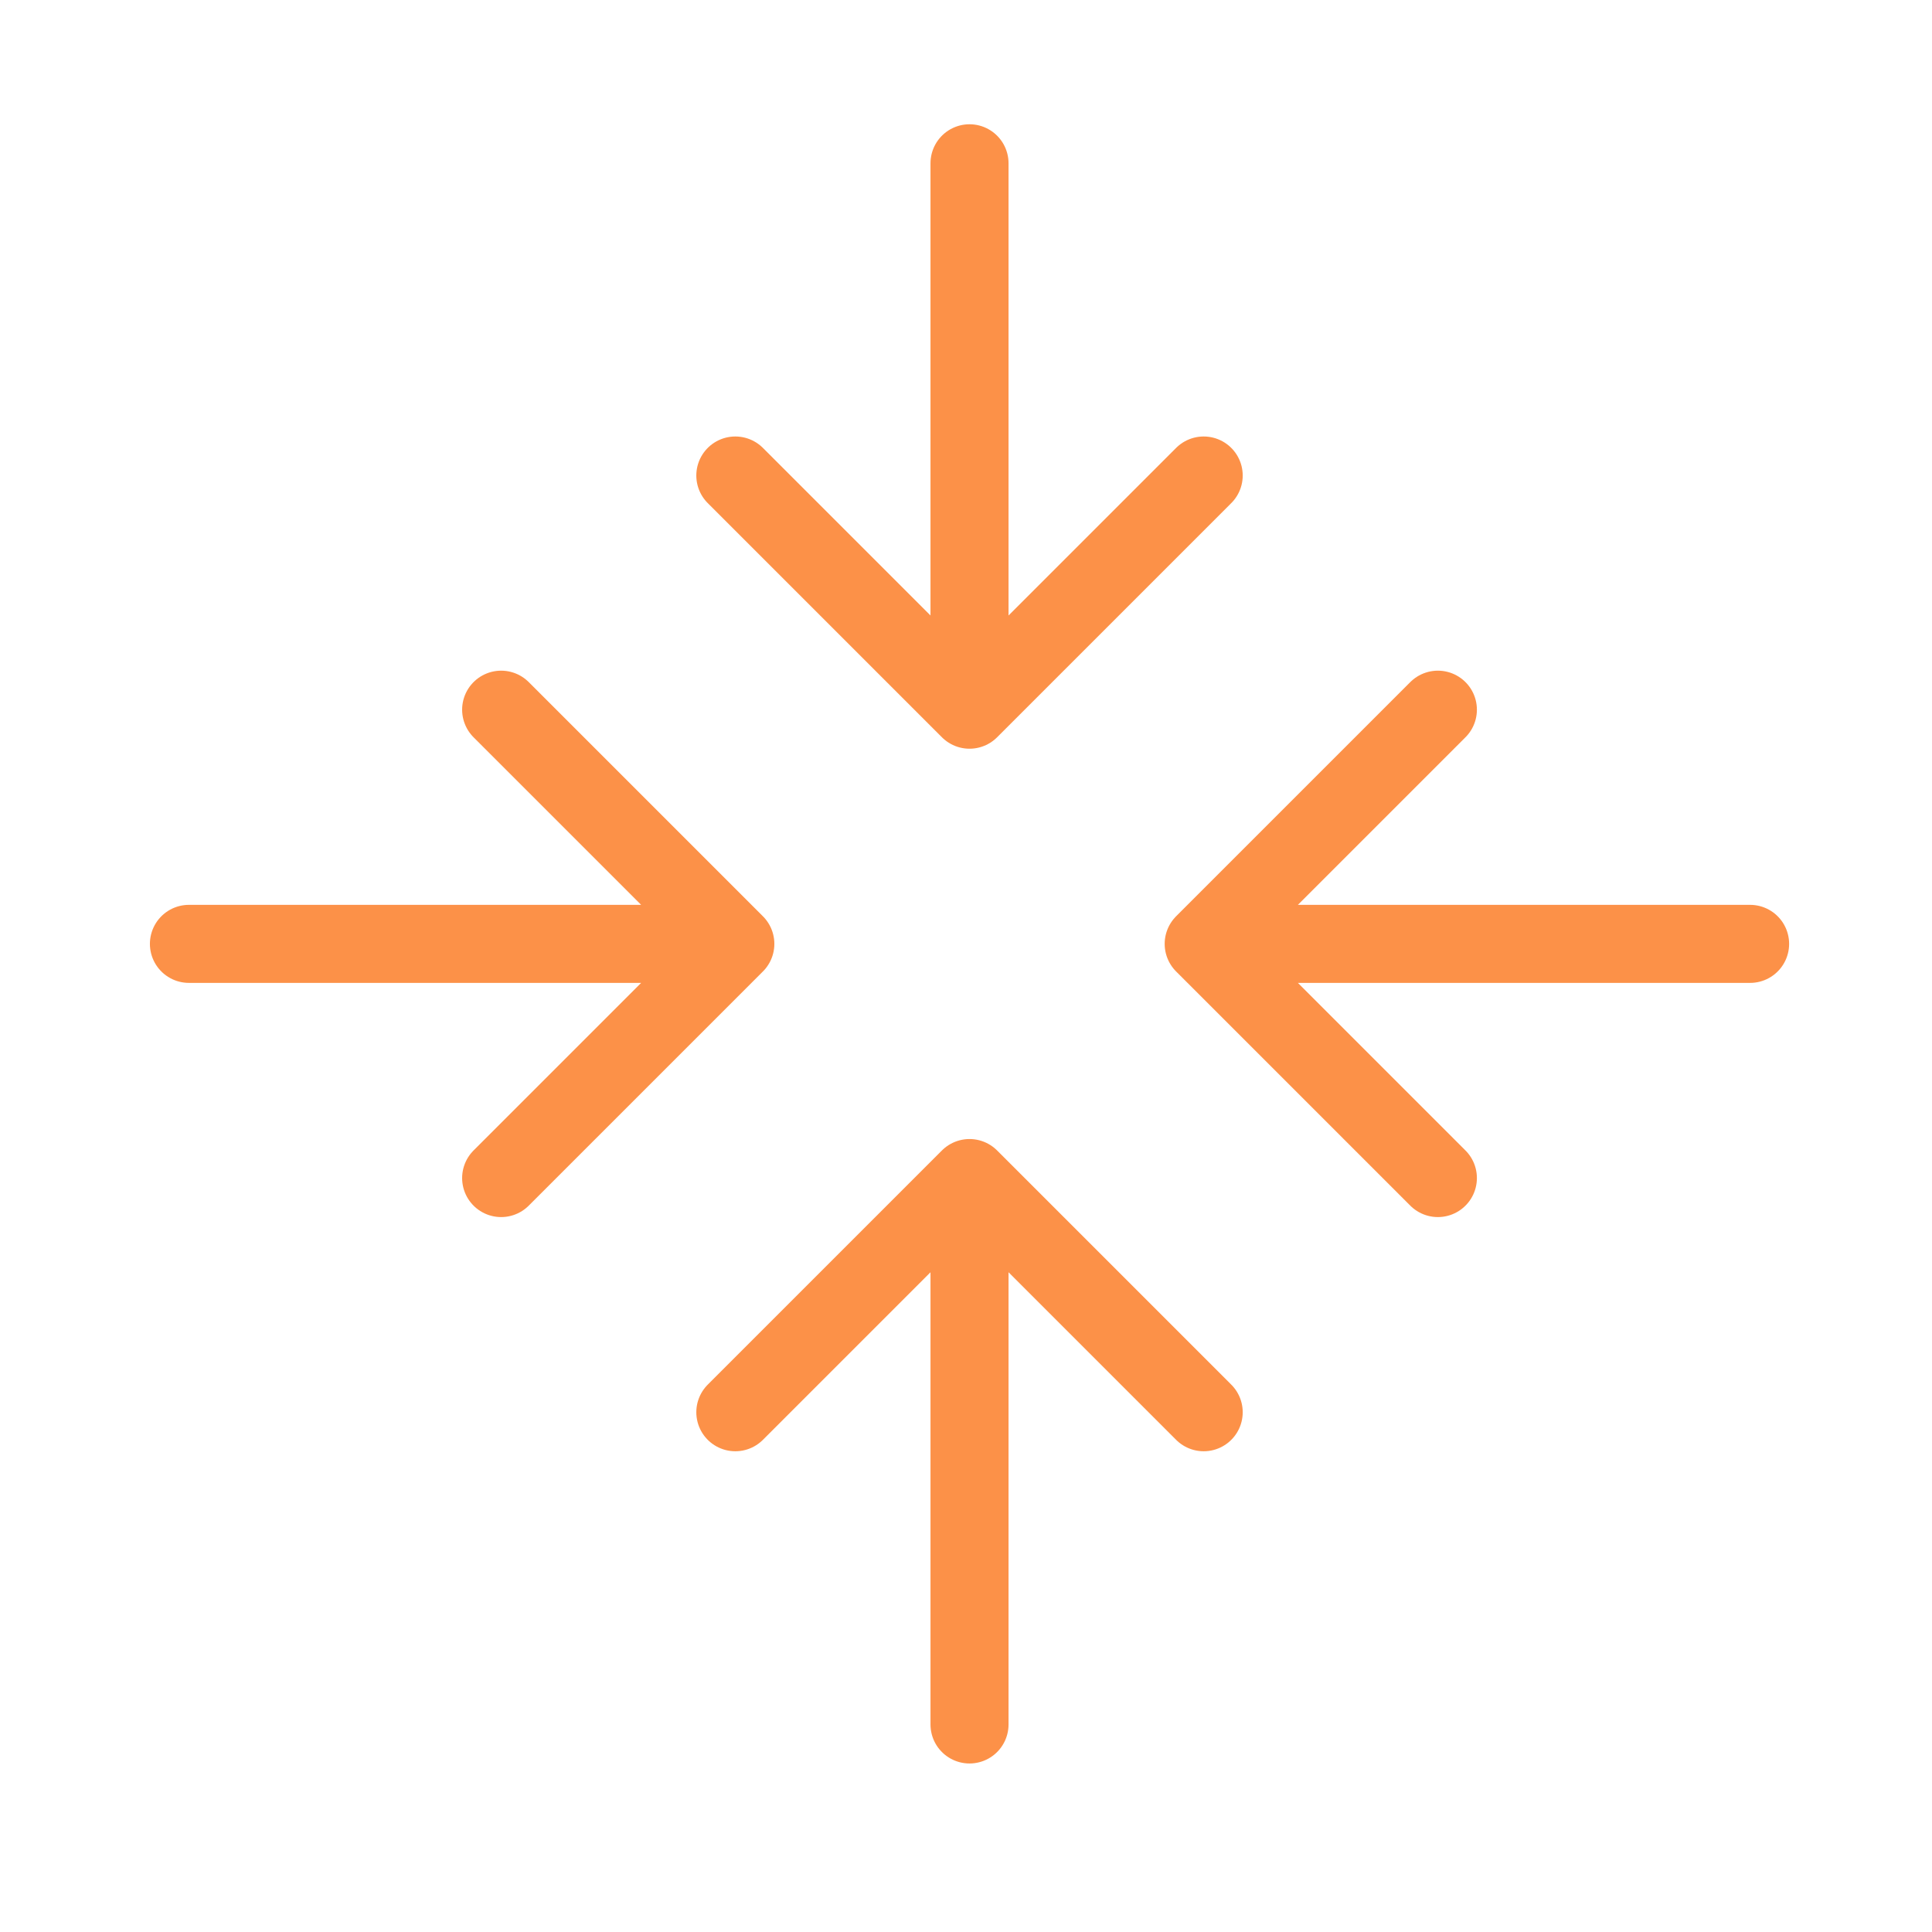
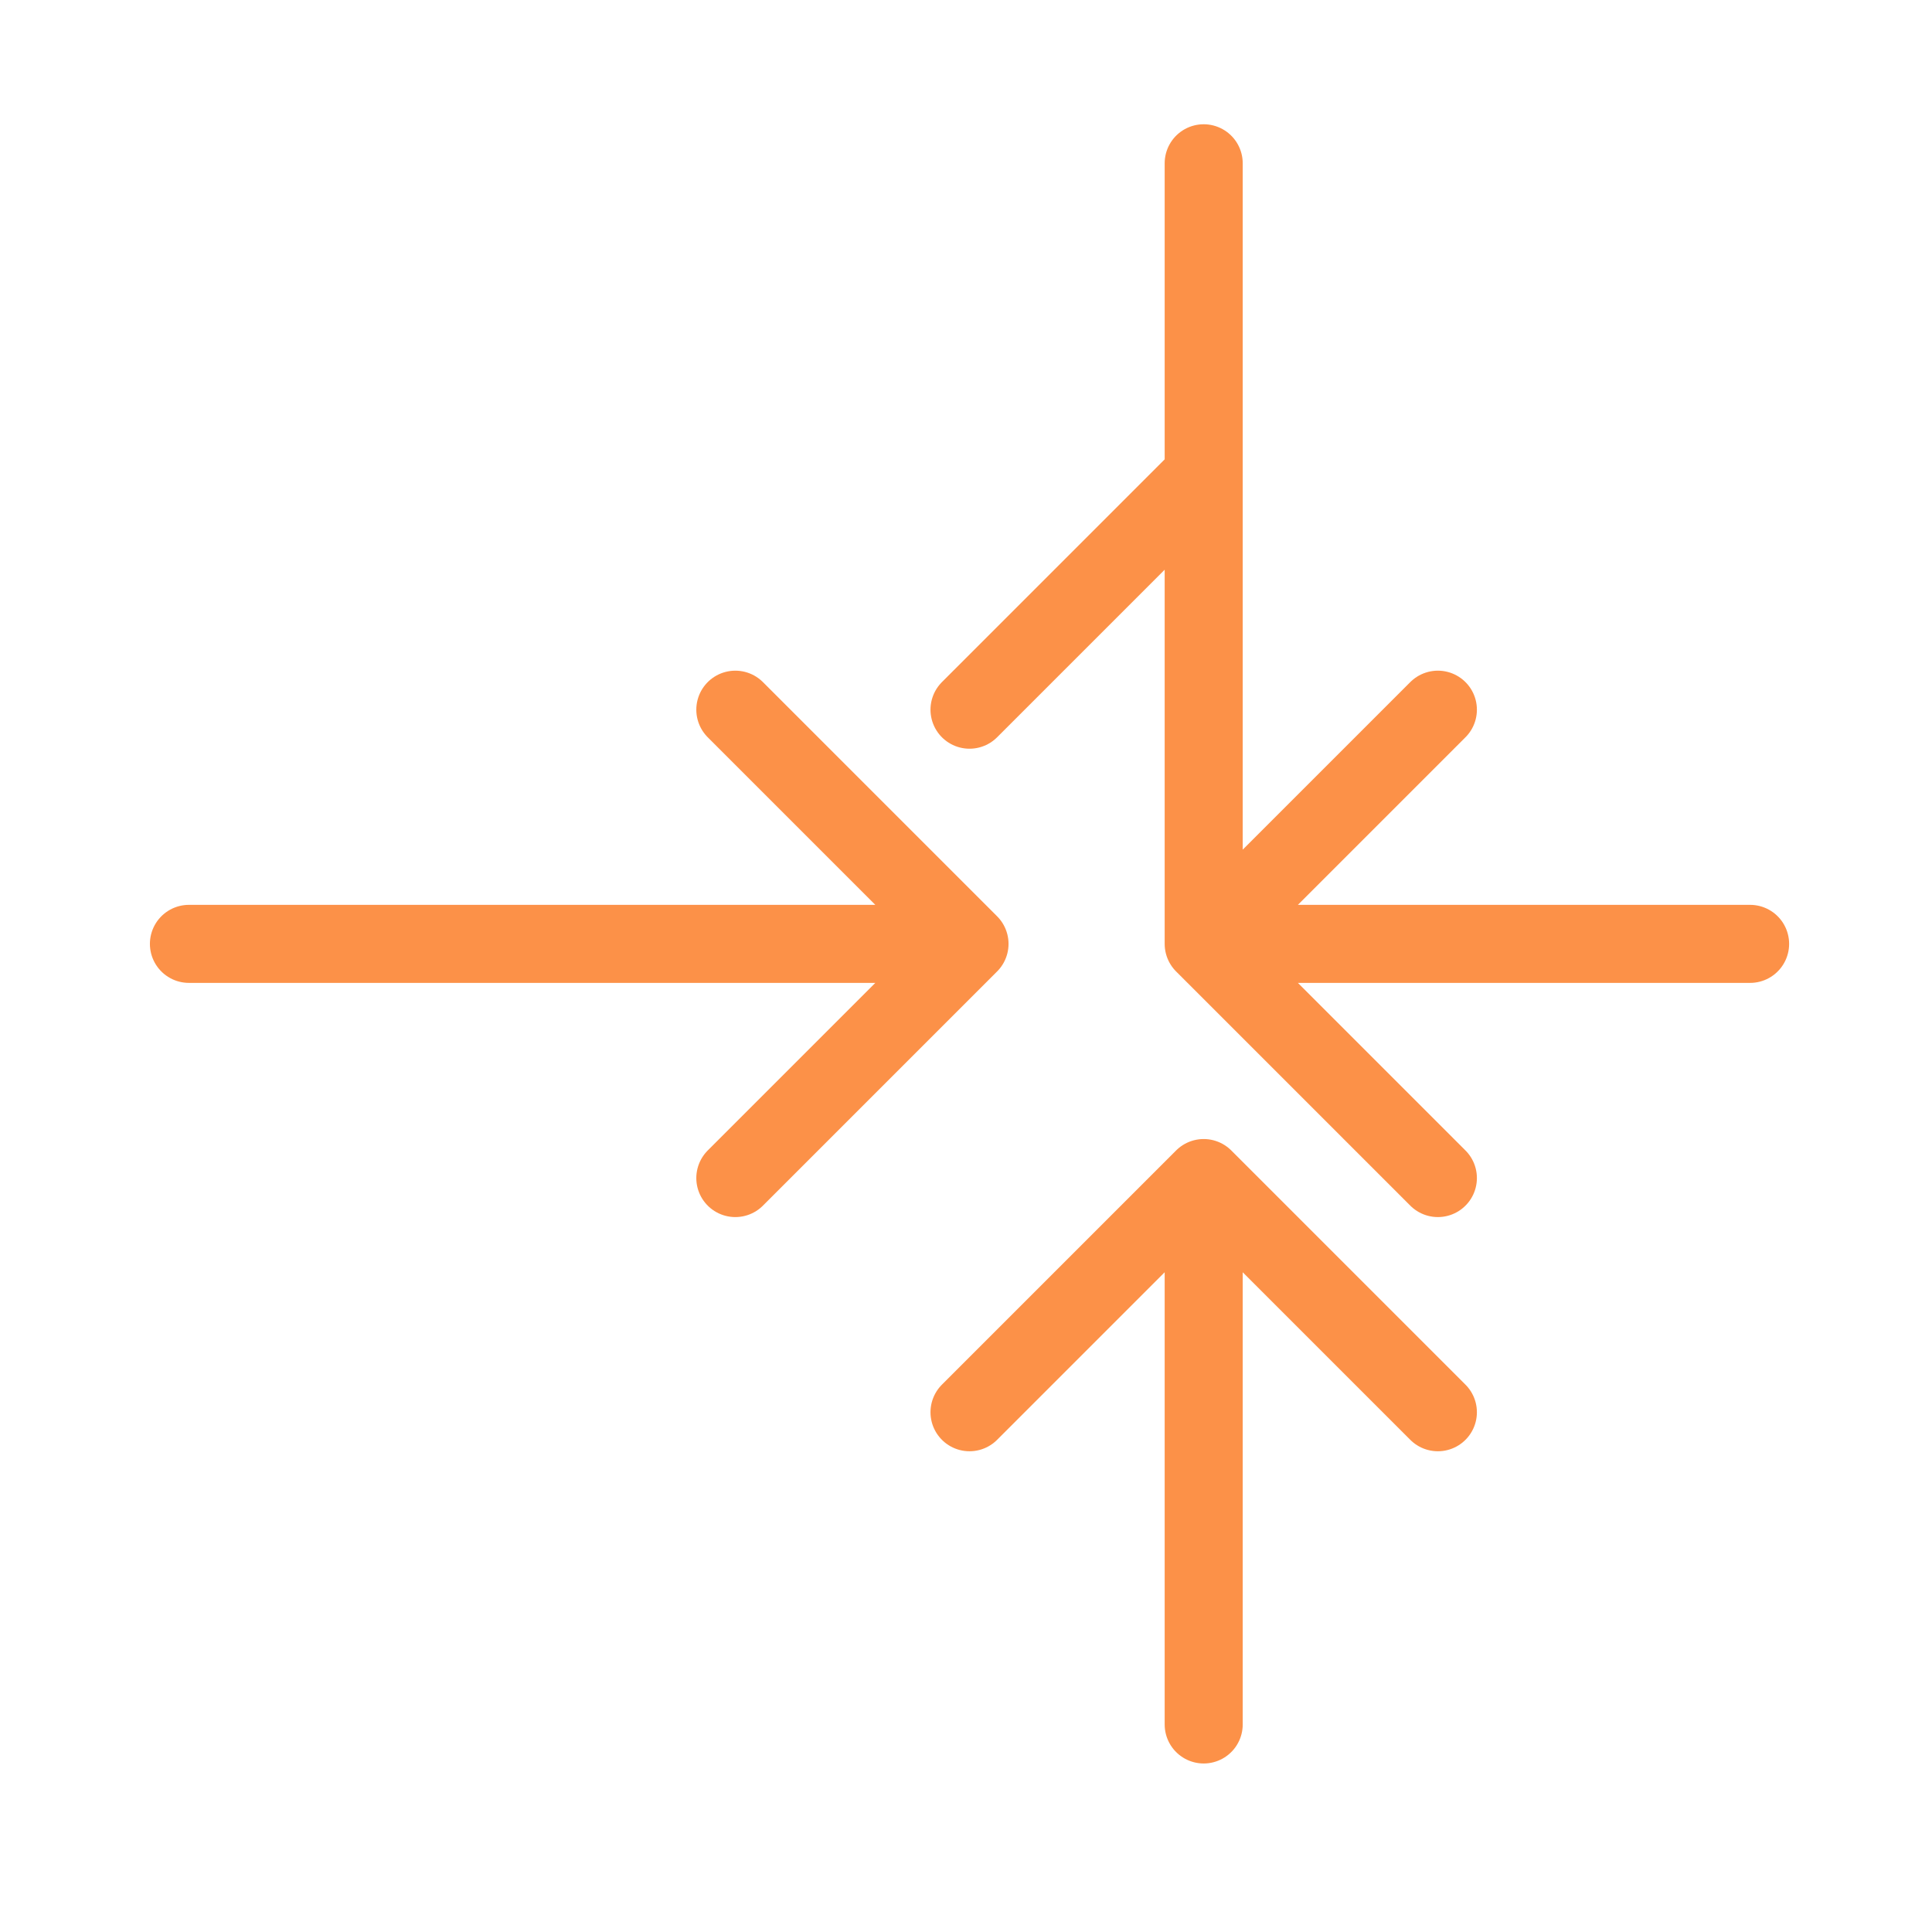
<svg xmlns="http://www.w3.org/2000/svg" width="33" height="33" viewBox="0 0 33 33" fill="none">
-   <path d="M20.56 8.122l-4 4m0 0l-4-4m4 4V2.789m4 21.333l-4-4m0 0l-4 4m4-4v9.333m-8-17.333l4 4m0 0l-4 4m4-4H3.227m21.333-4l-4 4m0 0l4 4m-4-4h9.333" stroke="#FC9148" stroke-width="1.333" stroke-linecap="round" stroke-linejoin="round" />
+   <path d="M20.56 8.122l-4 4m0 0m4 4V2.789m4 21.333l-4-4m0 0l-4 4m4-4v9.333m-8-17.333l4 4m0 0l-4 4m4-4H3.227m21.333-4l-4 4m0 0l4 4m-4-4h9.333" stroke="#FC9148" stroke-width="1.333" stroke-linecap="round" stroke-linejoin="round" />
</svg>